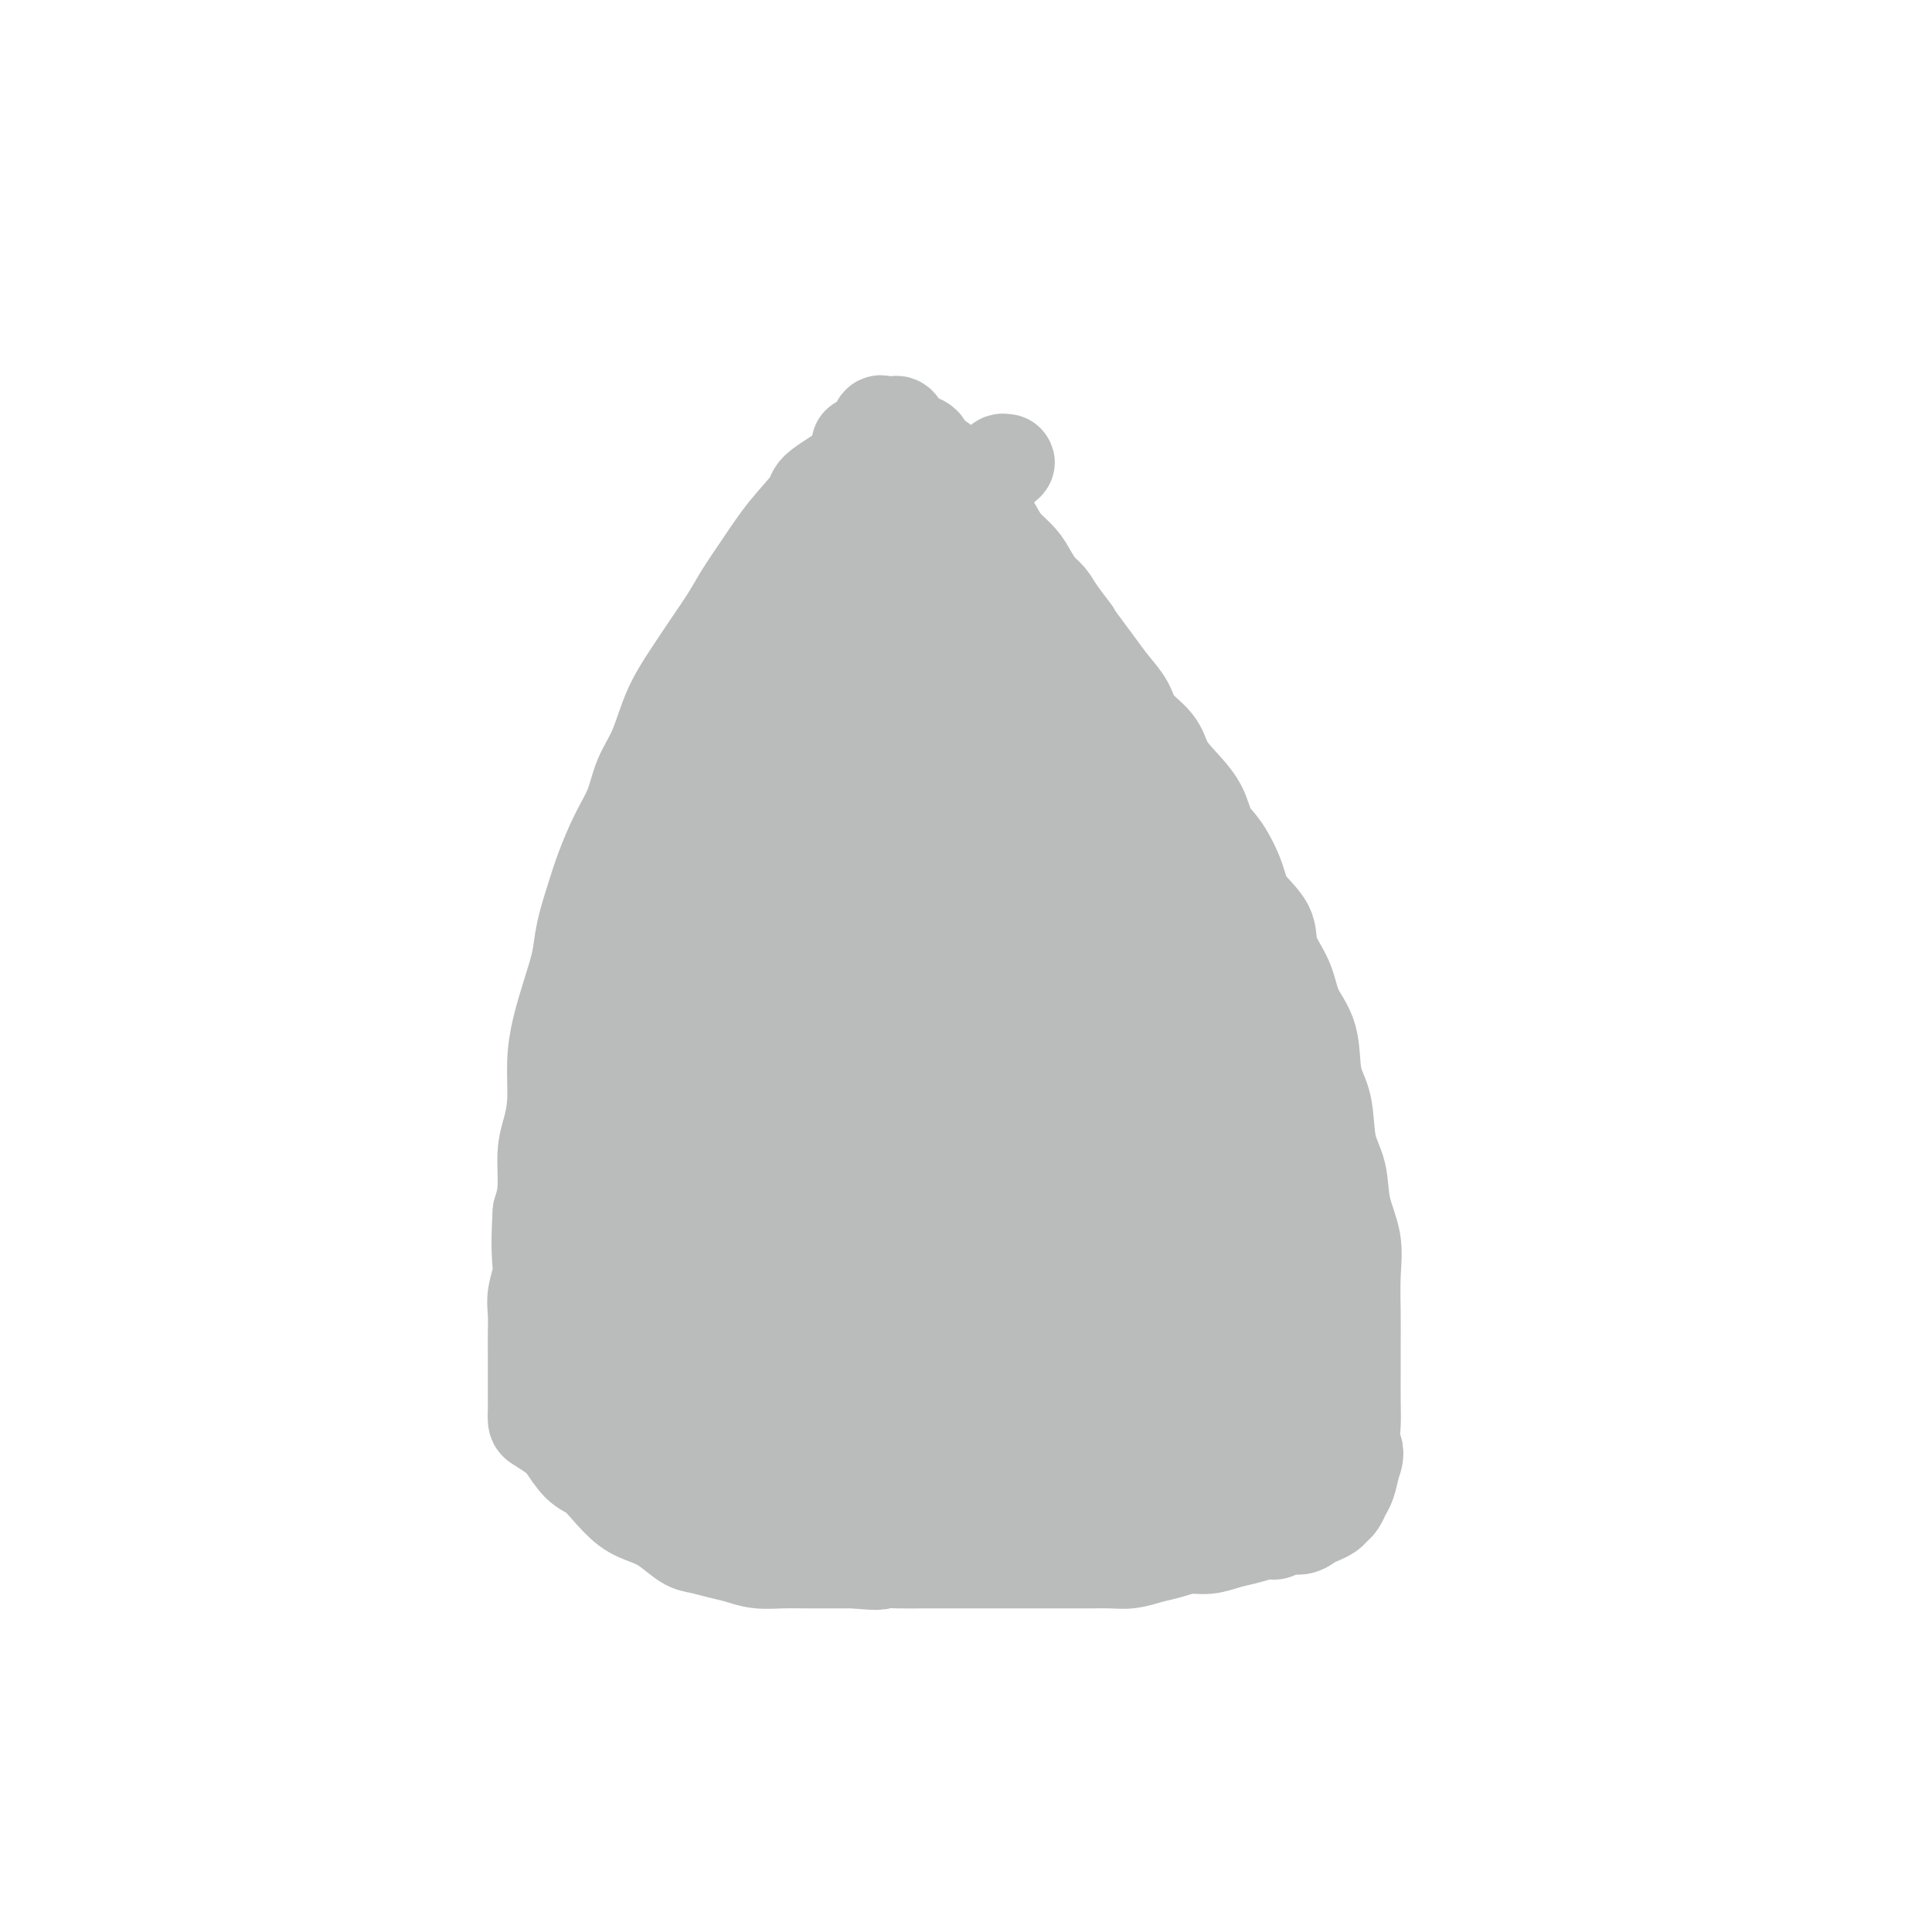
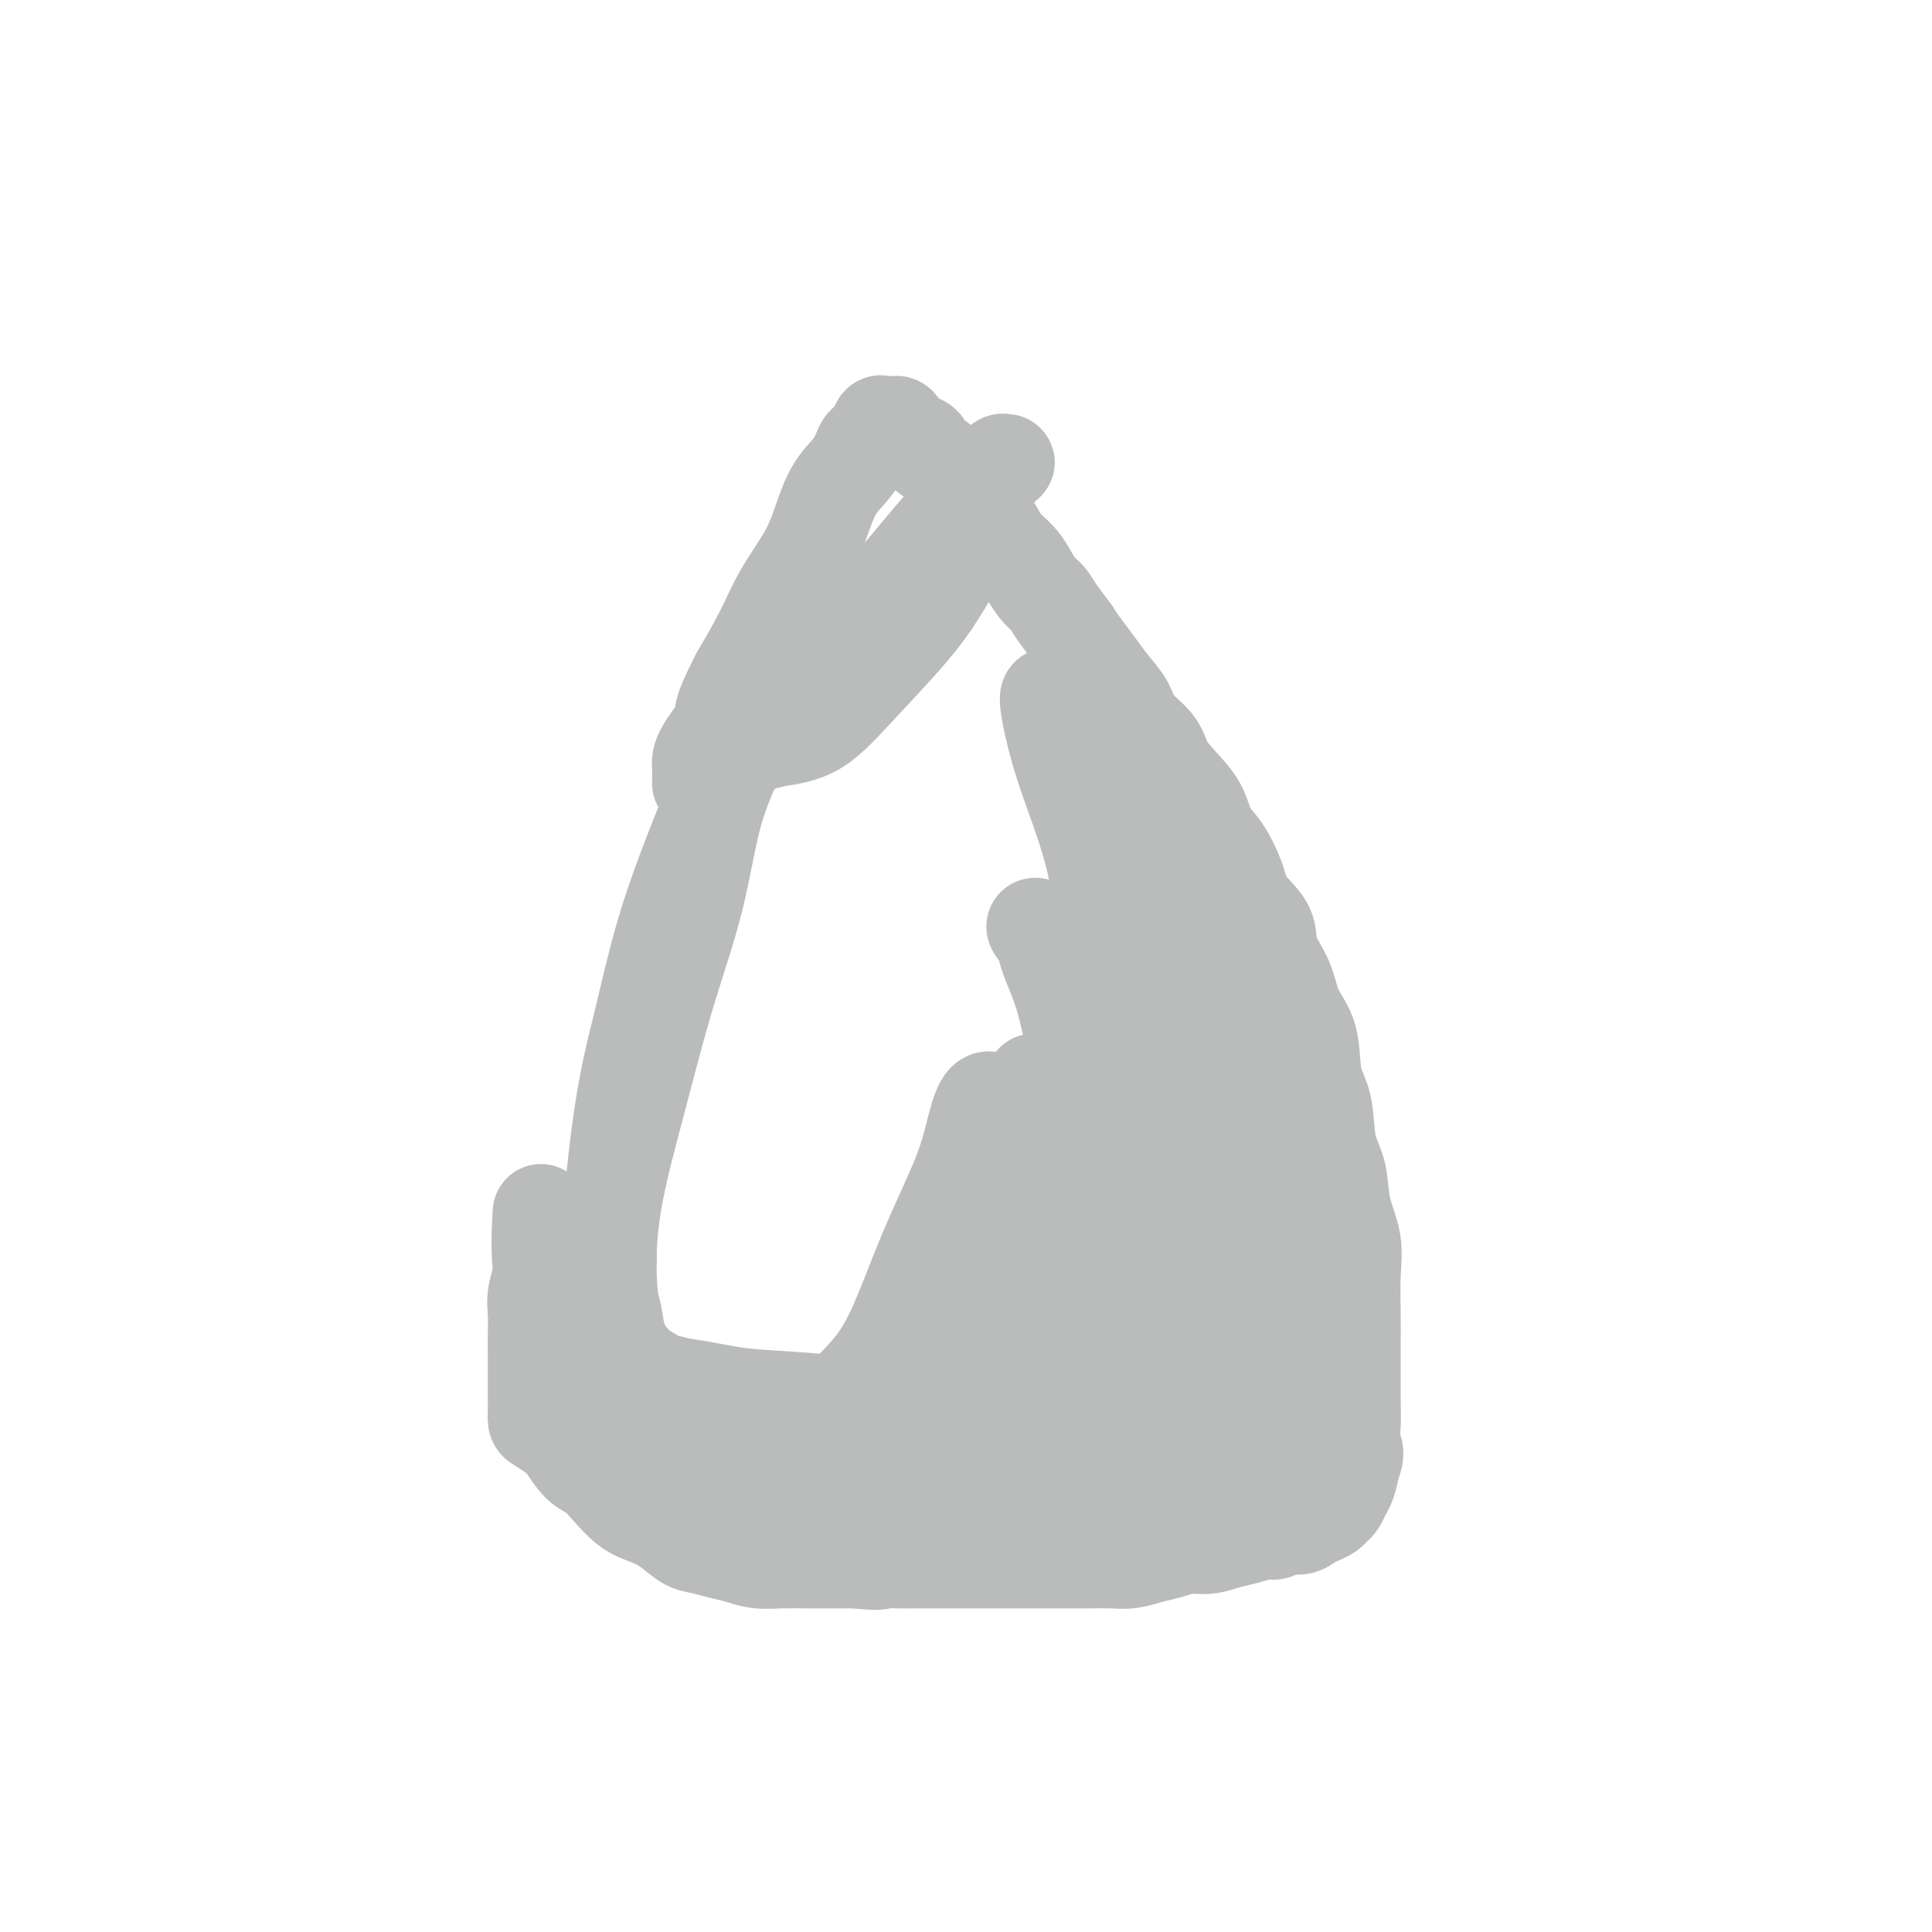
<svg xmlns="http://www.w3.org/2000/svg" viewBox="0 0 400 400" version="1.1">
  <g fill="none" stroke="#BABBBB" stroke-width="20" stroke-linecap="round" stroke-linejoin="round">
-     <path d="M178,92c0.341,1.179 0.682,2.358 -1,4c-1.682,1.642 -5.388,3.747 -7,5c-1.612,1.253 -1.130,1.652 -2,3c-0.870,1.348 -3.093,3.643 -5,6c-1.907,2.357 -3.500,4.775 -5,7c-1.500,2.225 -2.908,4.258 -4,6c-1.092,1.742 -1.867,3.192 -3,5c-1.133,1.808 -2.625,3.973 -4,6c-1.375,2.027 -2.633,3.917 -4,6c-1.367,2.083 -2.844,4.361 -4,7c-1.156,2.639 -1.990,5.639 -3,8c-1.010,2.361 -2.196,4.081 -3,6c-0.804,1.919 -1.228,4.035 -2,6c-0.772,1.965 -1.894,3.780 -3,6c-1.106,2.220 -2.197,4.847 -3,7c-0.803,2.153 -1.318,3.834 -2,6c-0.682,2.166 -1.532,4.817 -2,7c-0.468,2.183 -0.556,3.899 -1,6c-0.444,2.101 -1.246,4.589 -2,7c-0.754,2.411 -1.460,4.746 -2,7c-0.540,2.254 -0.915,4.426 -1,7c-0.085,2.574 0.118,5.549 0,8c-0.118,2.451 -0.557,4.379 -1,6c-0.443,1.621 -0.888,2.937 -1,5c-0.112,2.063 0.111,4.875 0,7c-0.111,2.125 -0.555,3.562 -1,5" />
    <path d="M112,251c-0.558,8.345 0.047,10.206 0,12c-0.047,1.794 -0.745,3.520 -1,5c-0.255,1.480 -0.068,2.714 0,4c0.068,1.286 0.018,2.624 0,4c-0.018,1.376 -0.005,2.788 0,4c0.005,1.212 0.001,2.223 0,3c-0.001,0.777 -0.000,1.321 0,2c0.000,0.679 0.000,1.491 0,2c-0.000,0.509 0.000,0.713 0,1c-0.000,0.287 -0.000,0.658 0,1c0.000,0.342 0.001,0.654 0,1c-0.001,0.346 -0.004,0.726 0,1c0.004,0.274 0.017,0.441 0,1c-0.017,0.559 -0.062,1.508 0,2c0.062,0.492 0.232,0.526 1,1c0.768,0.474 2.133,1.389 3,2c0.867,0.611 1.235,0.920 2,2c0.765,1.080 1.926,2.933 3,4c1.074,1.067 2.061,1.348 3,2c0.939,0.652 1.830,1.674 3,3c1.170,1.326 2.619,2.957 4,4c1.381,1.043 2.693,1.498 4,2c1.307,0.502 2.607,1.051 4,2c1.393,0.949 2.878,2.296 4,3c1.122,0.704 1.881,0.763 3,1c1.119,0.237 2.597,0.652 4,1c1.403,0.348 2.731,0.629 4,1c1.269,0.371 2.478,0.831 4,1c1.522,0.169 3.356,0.045 5,0c1.644,-0.045 3.096,-0.012 5,0c1.904,0.012 4.258,0.003 6,0c1.742,-0.003 2.871,-0.002 4,0" />
    <path d="M177,323c6.373,0.619 4.805,0.166 5,0c0.195,-0.166 2.151,-0.044 4,0c1.849,0.044 3.590,0.012 5,0c1.410,-0.012 2.490,-0.003 4,0c1.510,0.003 3.449,0.001 5,0c1.551,-0.001 2.715,-0.000 4,0c1.285,0.000 2.692,0.000 4,0c1.308,-0.000 2.516,-0.000 4,0c1.484,0.000 3.243,0.001 5,0c1.757,-0.001 3.512,-0.003 5,0c1.488,0.003 2.708,0.012 4,0c1.292,-0.012 2.656,-0.046 4,0c1.344,0.046 2.670,0.171 4,0c1.330,-0.171 2.666,-0.637 4,-1c1.334,-0.363 2.666,-0.622 4,-1c1.334,-0.378 2.668,-0.876 4,-1c1.332,-0.124 2.661,0.126 4,0c1.339,-0.126 2.690,-0.626 4,-1c1.310,-0.374 2.581,-0.621 4,-1c1.419,-0.379 2.985,-0.889 4,-1c1.015,-0.111 1.479,0.178 2,0c0.521,-0.178 1.099,-0.821 2,-1c0.901,-0.179 2.125,0.106 3,0c0.875,-0.106 1.400,-0.605 2,-1c0.600,-0.395 1.274,-0.687 2,-1c0.726,-0.313 1.504,-0.649 2,-1c0.496,-0.351 0.710,-0.718 1,-1c0.290,-0.282 0.655,-0.478 1,-1c0.345,-0.522 0.670,-1.371 1,-2c0.330,-0.629 0.666,-1.037 1,-2c0.334,-0.963 0.667,-2.482 1,-4" />
    <path d="M280,303c1.083,-2.426 0.290,-2.990 0,-4c-0.290,-1.010 -0.078,-2.465 0,-4c0.078,-1.535 0.020,-3.150 0,-5c-0.020,-1.850 -0.004,-3.935 0,-6c0.004,-2.065 -0.006,-4.111 0,-6c0.006,-1.889 0.028,-3.621 0,-6c-0.028,-2.379 -0.106,-5.406 0,-8c0.106,-2.594 0.394,-4.756 0,-7c-0.394,-2.244 -1.472,-4.571 -2,-7c-0.528,-2.429 -0.507,-4.960 -1,-7c-0.493,-2.040 -1.501,-3.590 -2,-6c-0.499,-2.410 -0.488,-5.679 -1,-8c-0.512,-2.321 -1.546,-3.695 -2,-6c-0.454,-2.305 -0.328,-5.543 -1,-8c-0.672,-2.457 -2.141,-4.134 -3,-6c-0.859,-1.866 -1.107,-3.921 -2,-6c-0.893,-2.079 -2.430,-4.181 -3,-6c-0.570,-1.819 -0.173,-3.356 -1,-5c-0.827,-1.644 -2.877,-3.394 -4,-5c-1.123,-1.606 -1.318,-3.069 -2,-5c-0.682,-1.931 -1.849,-4.329 -3,-6c-1.151,-1.671 -2.284,-2.613 -3,-4c-0.716,-1.387 -1.015,-3.217 -2,-5c-0.985,-1.783 -2.658,-3.519 -4,-5c-1.342,-1.481 -2.355,-2.706 -3,-4c-0.645,-1.294 -0.924,-2.656 -2,-4c-1.076,-1.344 -2.948,-2.670 -4,-4c-1.052,-1.330 -1.282,-2.666 -2,-4c-0.718,-1.334 -1.924,-2.667 -3,-4c-1.076,-1.333 -2.022,-2.667 -3,-4c-0.978,-1.333 -1.989,-2.667 -3,-4" />
    <path d="M224,134c-4.009,-5.585 -2.033,-3.046 -2,-3c0.033,0.046 -1.877,-2.399 -3,-4c-1.123,-1.601 -1.459,-2.357 -2,-3c-0.541,-0.643 -1.285,-1.172 -2,-2c-0.715,-0.828 -1.399,-1.955 -2,-3c-0.601,-1.045 -1.120,-2.007 -2,-3c-0.880,-0.993 -2.121,-2.017 -3,-3c-0.879,-0.983 -1.394,-1.925 -2,-3c-0.606,-1.075 -1.302,-2.284 -2,-3c-0.698,-0.716 -1.400,-0.940 -2,-2c-0.600,-1.060 -1.100,-2.956 -2,-4c-0.900,-1.044 -2.199,-1.236 -3,-2c-0.801,-0.764 -1.104,-2.101 -2,-3c-0.896,-0.899 -2.387,-1.359 -3,-2c-0.613,-0.641 -0.349,-1.464 -1,-2c-0.651,-0.536 -2.216,-0.785 -3,-1c-0.784,-0.215 -0.787,-0.397 -1,-1c-0.213,-0.603 -0.635,-1.629 -1,-2c-0.365,-0.371 -0.674,-0.088 -1,0c-0.326,0.088 -0.668,-0.018 -1,0c-0.332,0.018 -0.653,0.160 -1,0c-0.347,-0.160 -0.718,-0.622 -1,0c-0.282,0.622 -0.473,2.328 -1,3c-0.527,0.672 -1.388,0.312 -2,1c-0.612,0.688 -0.975,2.425 -2,4c-1.025,1.575 -2.713,2.987 -4,5c-1.287,2.013 -2.174,4.625 -3,7c-0.826,2.375 -1.593,4.513 -3,7c-1.407,2.487 -3.456,5.323 -5,8c-1.544,2.677 -2.584,5.193 -4,8c-1.416,2.807 -3.208,5.903 -5,9" />
    <path d="M153,140c-5.094,9.771 -2.829,8.199 -3,9c-0.171,0.801 -2.778,3.976 -4,6c-1.222,2.024 -1.058,2.899 -1,4c0.058,1.101 0.009,2.429 0,3c-0.009,0.571 0.021,0.385 2,-1c1.979,-1.385 5.907,-3.968 10,-8c4.093,-4.032 8.352,-9.512 13,-15c4.648,-5.488 9.687,-10.982 14,-16c4.313,-5.018 7.901,-9.559 11,-13c3.099,-3.441 5.708,-5.782 8,-8c2.292,-2.218 4.267,-4.312 5,-5c0.733,-0.688 0.223,0.030 0,0c-0.223,-0.030 -0.158,-0.809 -1,0c-0.842,0.809 -2.591,3.206 -5,6c-2.409,2.794 -5.477,5.987 -9,10c-3.523,4.013 -7.500,8.848 -11,13c-3.500,4.152 -6.524,7.621 -9,11c-2.476,3.379 -4.405,6.669 -6,9c-1.595,2.331 -2.855,3.705 -4,5c-1.145,1.295 -2.173,2.512 -3,3c-0.827,0.488 -1.453,0.246 0,0c1.453,-0.246 4.984,-0.496 8,-2c3.016,-1.504 5.516,-4.263 9,-8c3.484,-3.737 7.950,-8.452 11,-12c3.050,-3.548 4.684,-5.931 6,-8c1.316,-2.069 2.316,-3.826 3,-5c0.684,-1.174 1.053,-1.764 1,-2c-0.053,-0.236 -0.526,-0.118 -1,0" />
-     <path d="M197,116c2.817,-4.420 -0.142,-1.969 -2,-1c-1.858,0.969 -2.616,0.456 -4,0c-1.384,-0.456 -3.393,-0.855 -5,-1c-1.607,-0.145 -2.810,-0.037 -4,0c-1.190,0.037 -2.365,0.002 -3,0c-0.635,-0.002 -0.730,0.028 -1,0c-0.270,-0.028 -0.715,-0.115 0,-1c0.715,-0.885 2.589,-2.566 4,-4c1.411,-1.434 2.360,-2.619 4,-4c1.640,-1.381 3.972,-2.959 5,-4c1.028,-1.041 0.752,-1.544 1,-2c0.248,-0.456 1.019,-0.863 1,-1c-0.019,-0.137 -0.828,-0.004 -1,0c-0.172,0.004 0.293,-0.120 -1,1c-1.293,1.120 -4.346,3.486 -7,6c-2.654,2.514 -4.911,5.177 -8,9c-3.089,3.823 -7.010,8.807 -10,13c-2.990,4.193 -5.047,7.597 -7,11c-1.953,3.403 -3.801,6.805 -5,9c-1.199,2.195 -1.748,3.182 -2,4c-0.252,0.818 -0.206,1.468 0,2c0.206,0.532 0.571,0.946 3,0c2.429,-0.946 6.922,-3.251 11,-6c4.078,-2.749 7.742,-5.941 12,-9c4.258,-3.059 9.111,-5.985 12,-8c2.889,-2.015 3.816,-3.117 6,-5c2.184,-1.883 5.627,-4.545 4,-2c-1.627,2.545 -8.322,10.299 -14,17c-5.678,6.701 -10.339,12.351 -15,18" />
-     <path d="M171,158c-7.685,8.914 -12.399,13.700 -17,19c-4.601,5.300 -9.090,11.115 -12,15c-2.910,3.885 -4.240,5.841 -5,7c-0.760,1.159 -0.950,1.522 -1,2c-0.050,0.478 0.039,1.072 3,-1c2.961,-2.072 8.794,-6.811 15,-12c6.206,-5.189 12.786,-10.827 19,-17c6.214,-6.173 12.063,-12.879 17,-18c4.937,-5.121 8.963,-8.655 12,-11c3.037,-2.345 5.084,-3.500 6,-4c0.916,-0.500 0.699,-0.344 1,-1c0.301,-0.656 1.119,-2.124 -1,0c-2.119,2.124 -7.176,7.840 -13,14c-5.824,6.160 -12.416,12.763 -19,20c-6.584,7.237 -13.160,15.109 -19,22c-5.840,6.891 -10.945,12.803 -15,18c-4.055,5.197 -7.062,9.680 -9,13c-1.938,3.320 -2.809,5.477 -2,6c0.809,0.523 3.296,-0.587 5,-1c1.704,-0.413 2.625,-0.130 8,-5c5.375,-4.870 15.204,-14.892 24,-24c8.796,-9.108 16.560,-17.302 24,-24c7.440,-6.698 14.557,-11.898 20,-16c5.443,-4.102 9.212,-7.105 12,-9c2.788,-1.895 4.593,-2.684 4,-2c-0.593,0.684 -3.586,2.839 -6,5c-2.414,2.161 -4.249,4.328 -10,11c-5.751,6.672 -15.418,17.850 -25,28c-9.582,10.150 -19.080,19.271 -26,28c-6.920,8.729 -11.263,17.065 -15,23c-3.737,5.935 -6.869,9.467 -10,13" />
-     <path d="M136,257c-4.728,6.867 -4.048,6.035 -3,6c1.048,-0.035 2.462,0.728 4,0c1.538,-0.728 3.199,-2.946 9,-8c5.801,-5.054 15.743,-12.945 25,-22c9.257,-9.055 17.828,-19.275 25,-27c7.172,-7.725 12.946,-12.956 18,-17c5.054,-4.044 9.387,-6.901 11,-8c1.613,-1.099 0.506,-0.440 1,-1c0.494,-0.560 2.589,-2.340 0,1c-2.589,3.340 -9.863,11.801 -18,20c-8.137,8.199 -17.139,16.137 -24,24c-6.861,7.863 -11.582,15.651 -17,23c-5.418,7.349 -11.531,14.258 -16,20c-4.469,5.742 -7.292,10.318 -9,13c-1.708,2.682 -2.301,3.471 -3,4c-0.699,0.529 -1.503,0.799 1,0c2.503,-0.799 8.315,-2.668 14,-7c5.685,-4.332 11.245,-11.126 19,-19c7.755,-7.874 17.706,-16.826 26,-24c8.294,-7.174 14.931,-12.568 20,-17c5.069,-4.432 8.570,-7.901 11,-10c2.430,-2.099 3.790,-2.828 3,-2c-0.790,0.828 -3.730,3.212 -6,5c-2.270,1.788 -3.871,2.981 -8,8c-4.129,5.019 -10.785,13.863 -18,22c-7.215,8.137 -14.989,15.567 -21,22c-6.011,6.433 -10.261,11.869 -14,17c-3.739,5.131 -6.968,9.958 -9,13c-2.032,3.042 -2.866,4.298 -3,5c-0.134,0.702 0.433,0.851 1,1" />
    <path d="M155,299c-3.577,5.803 -0.020,2.310 4,0c4.020,-2.310 8.502,-3.437 14,-7c5.498,-3.563 12.013,-9.562 18,-15c5.987,-5.438 11.447,-10.316 17,-15c5.553,-4.684 11.201,-9.173 15,-12c3.799,-2.827 5.749,-3.992 7,-5c1.251,-1.008 1.802,-1.860 2,-2c0.198,-0.140 0.045,0.432 -1,2c-1.045,1.568 -2.980,4.134 -7,8c-4.020,3.866 -10.125,9.033 -15,14c-4.875,4.967 -8.518,9.733 -12,14c-3.482,4.267 -6.801,8.035 -9,11c-2.199,2.965 -3.279,5.126 -4,7c-0.721,1.874 -1.084,3.460 -1,4c0.084,0.540 0.614,0.032 1,0c0.386,-0.032 0.628,0.411 3,0c2.372,-0.411 6.874,-1.676 11,-4c4.126,-2.324 7.877,-5.709 12,-9c4.123,-3.291 8.617,-6.489 12,-9c3.383,-2.511 5.653,-4.334 7,-5c1.347,-0.666 1.771,-0.175 2,0c0.229,0.175 0.262,0.033 0,0c-0.262,-0.033 -0.820,0.043 -2,1c-1.180,0.957 -2.982,2.795 -5,5c-2.018,2.205 -4.252,4.777 -6,7c-1.748,2.223 -3.009,4.098 -4,6c-0.991,1.902 -1.713,3.830 -2,5c-0.287,1.170 -0.139,1.582 0,2c0.139,0.418 0.268,0.843 1,1c0.732,0.157 2.066,0.045 4,0c1.934,-0.045 4.467,-0.022 7,0" />
    <path d="M224,303c3.384,-0.044 6.345,-0.154 9,-1c2.655,-0.846 5.006,-2.428 7,-3c1.994,-0.572 3.633,-0.134 5,0c1.367,0.134 2.463,-0.035 3,0c0.537,0.035 0.515,0.276 1,1c0.485,0.724 1.477,1.931 2,3c0.523,1.069 0.578,2.000 1,3c0.422,1.000 1.211,2.069 2,3c0.789,0.931 1.579,1.722 3,2c1.421,0.278 3.473,0.042 5,0c1.527,-0.042 2.529,0.110 4,0c1.471,-0.110 3.413,-0.483 5,-2c1.587,-1.517 2.820,-4.180 4,-6c1.180,-1.820 2.306,-2.799 3,-5c0.694,-2.201 0.955,-5.624 1,-8c0.045,-2.376 -0.125,-3.705 0,-6c0.125,-2.295 0.547,-5.554 0,-8c-0.547,-2.446 -2.061,-4.077 -3,-6c-0.939,-1.923 -1.302,-4.138 -2,-7c-0.698,-2.862 -1.730,-6.372 -3,-10c-1.270,-3.628 -2.776,-7.374 -4,-11c-1.224,-3.626 -2.165,-7.131 -3,-11c-0.835,-3.869 -1.565,-8.101 -3,-12c-1.435,-3.899 -3.575,-7.465 -5,-11c-1.425,-3.535 -2.133,-7.038 -4,-11c-1.867,-3.962 -4.891,-8.384 -7,-12c-2.109,-3.616 -3.303,-6.428 -5,-10c-1.697,-3.572 -3.898,-7.906 -6,-11c-2.102,-3.094 -4.104,-4.948 -6,-7c-1.896,-2.052 -3.684,-4.300 -5,-6c-1.316,-1.700 -2.158,-2.850 -3,-4" />
    <path d="M220,147c-2.532,-2.932 -1.862,-1.762 -2,-2c-0.138,-0.238 -1.084,-1.886 -1,0c0.084,1.886 1.197,7.304 3,13c1.803,5.696 4.295,11.669 6,18c1.705,6.331 2.623,13.020 4,20c1.377,6.980 3.212,14.250 5,21c1.788,6.750 3.530,12.979 5,20c1.470,7.021 2.667,14.833 4,23c1.333,8.167 2.802,16.689 4,24c1.198,7.311 2.125,13.411 3,18c0.875,4.589 1.700,7.666 2,10c0.300,2.334 0.077,3.925 0,5c-0.077,1.075 -0.006,1.636 0,1c0.006,-0.636 -0.051,-2.467 0,-5c0.051,-2.533 0.209,-5.768 -1,-10c-1.209,-4.232 -3.787,-9.460 -6,-15c-2.213,-5.540 -4.062,-11.392 -6,-18c-1.938,-6.608 -3.966,-13.971 -6,-20c-2.034,-6.029 -4.075,-10.722 -6,-16c-1.925,-5.278 -3.733,-11.139 -5,-16c-1.267,-4.861 -1.992,-8.723 -3,-12c-1.008,-3.277 -2.298,-5.970 -3,-8c-0.702,-2.030 -0.817,-3.396 -1,-4c-0.183,-0.604 -0.436,-0.446 -1,-1c-0.564,-0.554 -1.440,-1.818 0,-1c1.440,0.818 5.195,3.720 9,8c3.805,4.280 7.658,9.937 11,15c3.342,5.063 6.171,9.531 9,14" />
    <path d="M244,229c5.773,8.222 6.205,11.279 8,16c1.795,4.721 4.953,11.108 7,17c2.047,5.892 2.983,11.288 4,16c1.017,4.712 2.116,8.740 3,12c0.884,3.260 1.553,5.751 2,8c0.447,2.249 0.673,4.256 1,5c0.327,0.744 0.756,0.227 1,0c0.244,-0.227 0.303,-0.162 0,-2c-0.303,-1.838 -0.968,-5.578 -2,-11c-1.032,-5.422 -2.432,-12.524 -4,-19c-1.568,-6.476 -3.306,-12.325 -5,-18c-1.694,-5.675 -3.344,-11.177 -5,-16c-1.656,-4.823 -3.317,-8.967 -5,-13c-1.683,-4.033 -3.389,-7.956 -5,-11c-1.611,-3.044 -3.129,-5.208 -4,-7c-0.871,-1.792 -1.095,-3.213 -2,-4c-0.905,-0.787 -2.490,-0.939 -3,-1c-0.510,-0.061 0.055,-0.032 0,0c-0.055,0.032 -0.730,0.067 -1,2c-0.270,1.933 -0.135,5.764 0,11c0.135,5.236 0.269,11.877 0,19c-0.269,7.123 -0.940,14.729 -2,22c-1.060,7.271 -2.507,14.208 -4,21c-1.493,6.792 -3.031,13.438 -4,18c-0.969,4.562 -1.368,7.041 -2,9c-0.632,1.959 -1.495,3.398 -2,4c-0.505,0.602 -0.651,0.368 -1,0c-0.349,-0.368 -0.902,-0.868 -1,-2c-0.098,-1.132 0.258,-2.895 0,-7c-0.258,-4.105 -1.129,-10.553 -2,-17" />
    <path d="M216,281c-0.733,-7.340 -0.567,-12.689 -1,-18c-0.433,-5.311 -1.467,-10.585 -2,-15c-0.533,-4.415 -0.565,-7.971 -1,-11c-0.435,-3.029 -1.271,-5.532 -2,-7c-0.729,-1.468 -1.350,-1.902 -2,-2c-0.650,-0.098 -1.330,0.141 -2,0c-0.670,-0.141 -1.332,-0.662 -2,0c-0.668,0.662 -1.342,2.507 -2,5c-0.658,2.493 -1.300,5.635 -3,10c-1.700,4.365 -4.457,9.954 -7,16c-2.543,6.046 -4.870,12.548 -7,17c-2.130,4.452 -4.062,6.853 -6,9c-1.938,2.147 -3.881,4.039 -5,5c-1.119,0.961 -1.413,0.989 -2,1c-0.587,0.011 -1.466,0.003 -2,0c-0.534,-0.003 -0.724,-0.001 -1,0c-0.276,0.001 -0.640,0.002 -1,0c-0.360,-0.002 -0.717,-0.007 -1,0c-0.283,0.007 -0.492,0.025 -1,0c-0.508,-0.025 -1.315,-0.094 -2,0c-0.685,0.094 -1.248,0.351 -2,1c-0.752,0.649 -1.692,1.692 -3,2c-1.308,0.308 -2.982,-0.117 -4,0c-1.018,0.117 -1.378,0.775 -2,1c-0.622,0.225 -1.504,0.015 -2,0c-0.496,-0.015 -0.605,0.163 -1,0c-0.395,-0.163 -1.075,-0.668 -2,-1c-0.925,-0.332 -2.093,-0.491 -3,-1c-0.907,-0.509 -1.552,-1.368 -3,-2c-1.448,-0.632 -3.699,-1.038 -5,-2c-1.301,-0.962 -1.650,-2.481 -2,-4" />
    <path d="M135,285c-3.211,-2.023 -3.239,-2.081 -4,-3c-0.761,-0.919 -2.256,-2.699 -3,-4c-0.744,-1.301 -0.736,-2.124 -1,-4c-0.264,-1.876 -0.801,-4.807 -1,-9c-0.199,-4.193 -0.060,-9.649 1,-16c1.060,-6.351 3.043,-13.598 5,-21c1.957,-7.402 3.889,-14.957 6,-22c2.111,-7.043 4.400,-13.572 6,-20c1.600,-6.428 2.510,-12.756 4,-18c1.490,-5.244 3.561,-9.405 5,-13c1.439,-3.595 2.246,-6.623 3,-9c0.754,-2.377 1.456,-4.101 2,-5c0.544,-0.899 0.931,-0.972 1,-1c0.069,-0.028 -0.178,-0.012 -1,1c-0.822,1.012 -2.218,3.021 -3,5c-0.782,1.979 -0.950,3.928 -2,7c-1.050,3.072 -2.981,7.266 -5,12c-2.019,4.734 -4.127,10.007 -6,15c-1.873,4.993 -3.510,9.706 -5,15c-1.490,5.294 -2.834,11.168 -4,16c-1.166,4.832 -2.155,8.620 -3,13c-0.845,4.380 -1.548,9.350 -2,13c-0.452,3.650 -0.654,5.980 -1,9c-0.346,3.020 -0.837,6.730 -1,9c-0.163,2.270 0.001,3.101 0,5c-0.001,1.899 -0.166,4.868 0,7c0.166,2.132 0.663,3.427 1,5c0.337,1.573 0.514,3.423 1,5c0.486,1.577 1.282,2.879 2,4c0.718,1.121 1.359,2.060 2,3" />
    <path d="M132,284c1.152,2.987 1.031,1.955 1,2c-0.031,0.045 0.029,1.166 0,2c-0.029,0.834 -0.145,1.379 0,2c0.145,0.621 0.552,1.316 1,2c0.448,0.684 0.938,1.356 1,2c0.062,0.644 -0.303,1.259 0,2c0.303,0.741 1.275,1.606 2,2c0.725,0.394 1.202,0.315 2,1c0.798,0.685 1.917,2.133 3,3c1.083,0.867 2.129,1.153 4,2c1.871,0.847 4.567,2.254 7,3c2.433,0.746 4.604,0.831 7,1c2.396,0.169 5.016,0.423 8,1c2.984,0.577 6.332,1.476 9,2c2.668,0.524 4.657,0.672 7,1c2.343,0.328 5.040,0.834 8,1c2.960,0.166 6.184,-0.010 9,0c2.816,0.010 5.224,0.205 8,0c2.776,-0.205 5.921,-0.810 9,-2c3.079,-1.190 6.090,-2.967 9,-4c2.910,-1.033 5.717,-1.324 8,-2c2.283,-0.676 4.043,-1.739 6,-2c1.957,-0.261 4.110,0.280 6,0c1.890,-0.280 3.517,-1.382 5,-2c1.483,-0.618 2.823,-0.754 4,-1c1.177,-0.246 2.192,-0.602 3,-1c0.808,-0.398 1.410,-0.838 2,-1c0.590,-0.162 1.169,-0.046 1,0c-0.169,0.046 -1.084,0.023 -2,0" />
    <path d="M260,298c7.522,-2.255 0.827,-0.394 -2,0c-2.827,0.394 -1.785,-0.679 -2,-1c-0.215,-0.321 -1.686,0.110 -3,0c-1.314,-0.110 -2.470,-0.761 -4,-1c-1.530,-0.239 -3.435,-0.065 -5,0c-1.565,0.065 -2.790,0.021 -5,0c-2.210,-0.021 -5.407,-0.020 -8,0c-2.593,0.020 -4.584,0.058 -7,0c-2.416,-0.058 -5.258,-0.212 -8,0c-2.742,0.212 -5.386,0.790 -8,1c-2.614,0.210 -5.198,0.052 -8,0c-2.802,-0.052 -5.820,0.001 -8,0c-2.180,-0.001 -3.521,-0.055 -6,0c-2.479,0.055 -6.097,0.221 -9,0c-2.903,-0.221 -5.090,-0.828 -8,-1c-2.910,-0.172 -6.541,0.091 -9,0c-2.459,-0.091 -3.746,-0.535 -6,-1c-2.254,-0.465 -5.477,-0.952 -8,-1c-2.523,-0.048 -4.347,0.342 -6,0c-1.653,-0.342 -3.135,-1.415 -5,-2c-1.865,-0.585 -4.111,-0.682 -6,-1c-1.889,-0.318 -3.420,-0.859 -5,-1c-1.580,-0.141 -3.210,0.117 -4,0c-0.790,-0.117 -0.742,-0.610 -1,-1c-0.258,-0.390 -0.824,-0.679 -1,-1c-0.176,-0.321 0.038,-0.676 0,-1c-0.038,-0.324 -0.328,-0.617 0,-1c0.328,-0.383 1.273,-0.855 2,-1c0.727,-0.145 1.234,0.038 3,0c1.766,-0.038 4.790,-0.297 8,0c3.210,0.297 6.605,1.148 10,2" />
    <path d="M141,287c5.330,0.718 8.156,1.513 12,2c3.844,0.487 8.707,0.666 13,1c4.293,0.334 8.018,0.821 12,1c3.982,0.179 8.222,0.049 12,0c3.778,-0.049 7.093,-0.017 10,0c2.907,0.017 5.407,0.018 8,0c2.593,-0.018 5.278,-0.054 8,0c2.722,0.054 5.482,0.198 8,0c2.518,-0.198 4.793,-0.738 7,-1c2.207,-0.262 4.346,-0.245 6,-1c1.654,-0.755 2.821,-2.281 4,-3c1.179,-0.719 2.368,-0.630 3,-1c0.632,-0.370 0.706,-1.201 1,-2c0.294,-0.799 0.808,-1.568 1,-2c0.192,-0.432 0.063,-0.526 0,-1c-0.063,-0.474 -0.061,-1.327 0,-2c0.061,-0.673 0.182,-1.165 0,-2c-0.182,-0.835 -0.666,-2.015 -1,-3c-0.334,-0.985 -0.517,-1.777 -1,-3c-0.483,-1.223 -1.266,-2.877 -2,-4c-0.734,-1.123 -1.420,-1.714 -2,-3c-0.580,-1.286 -1.054,-3.267 -2,-5c-0.946,-1.733 -2.365,-3.218 -3,-5c-0.635,-1.782 -0.486,-3.860 -1,-6c-0.514,-2.140 -1.692,-4.341 -3,-6c-1.308,-1.659 -2.745,-2.777 -4,-4c-1.255,-1.223 -2.328,-2.551 -3,-4c-0.672,-1.449 -0.943,-3.017 -2,-4c-1.057,-0.983 -2.900,-1.380 -4,-2c-1.100,-0.620 -1.457,-1.463 -2,-2c-0.543,-0.537 -1.271,-0.769 -2,-1" />
-     <path d="M214,224c-1.467,-0.778 -1.133,-0.222 -1,0c0.133,0.222 0.067,0.111 0,0" />
  </g>
</svg>